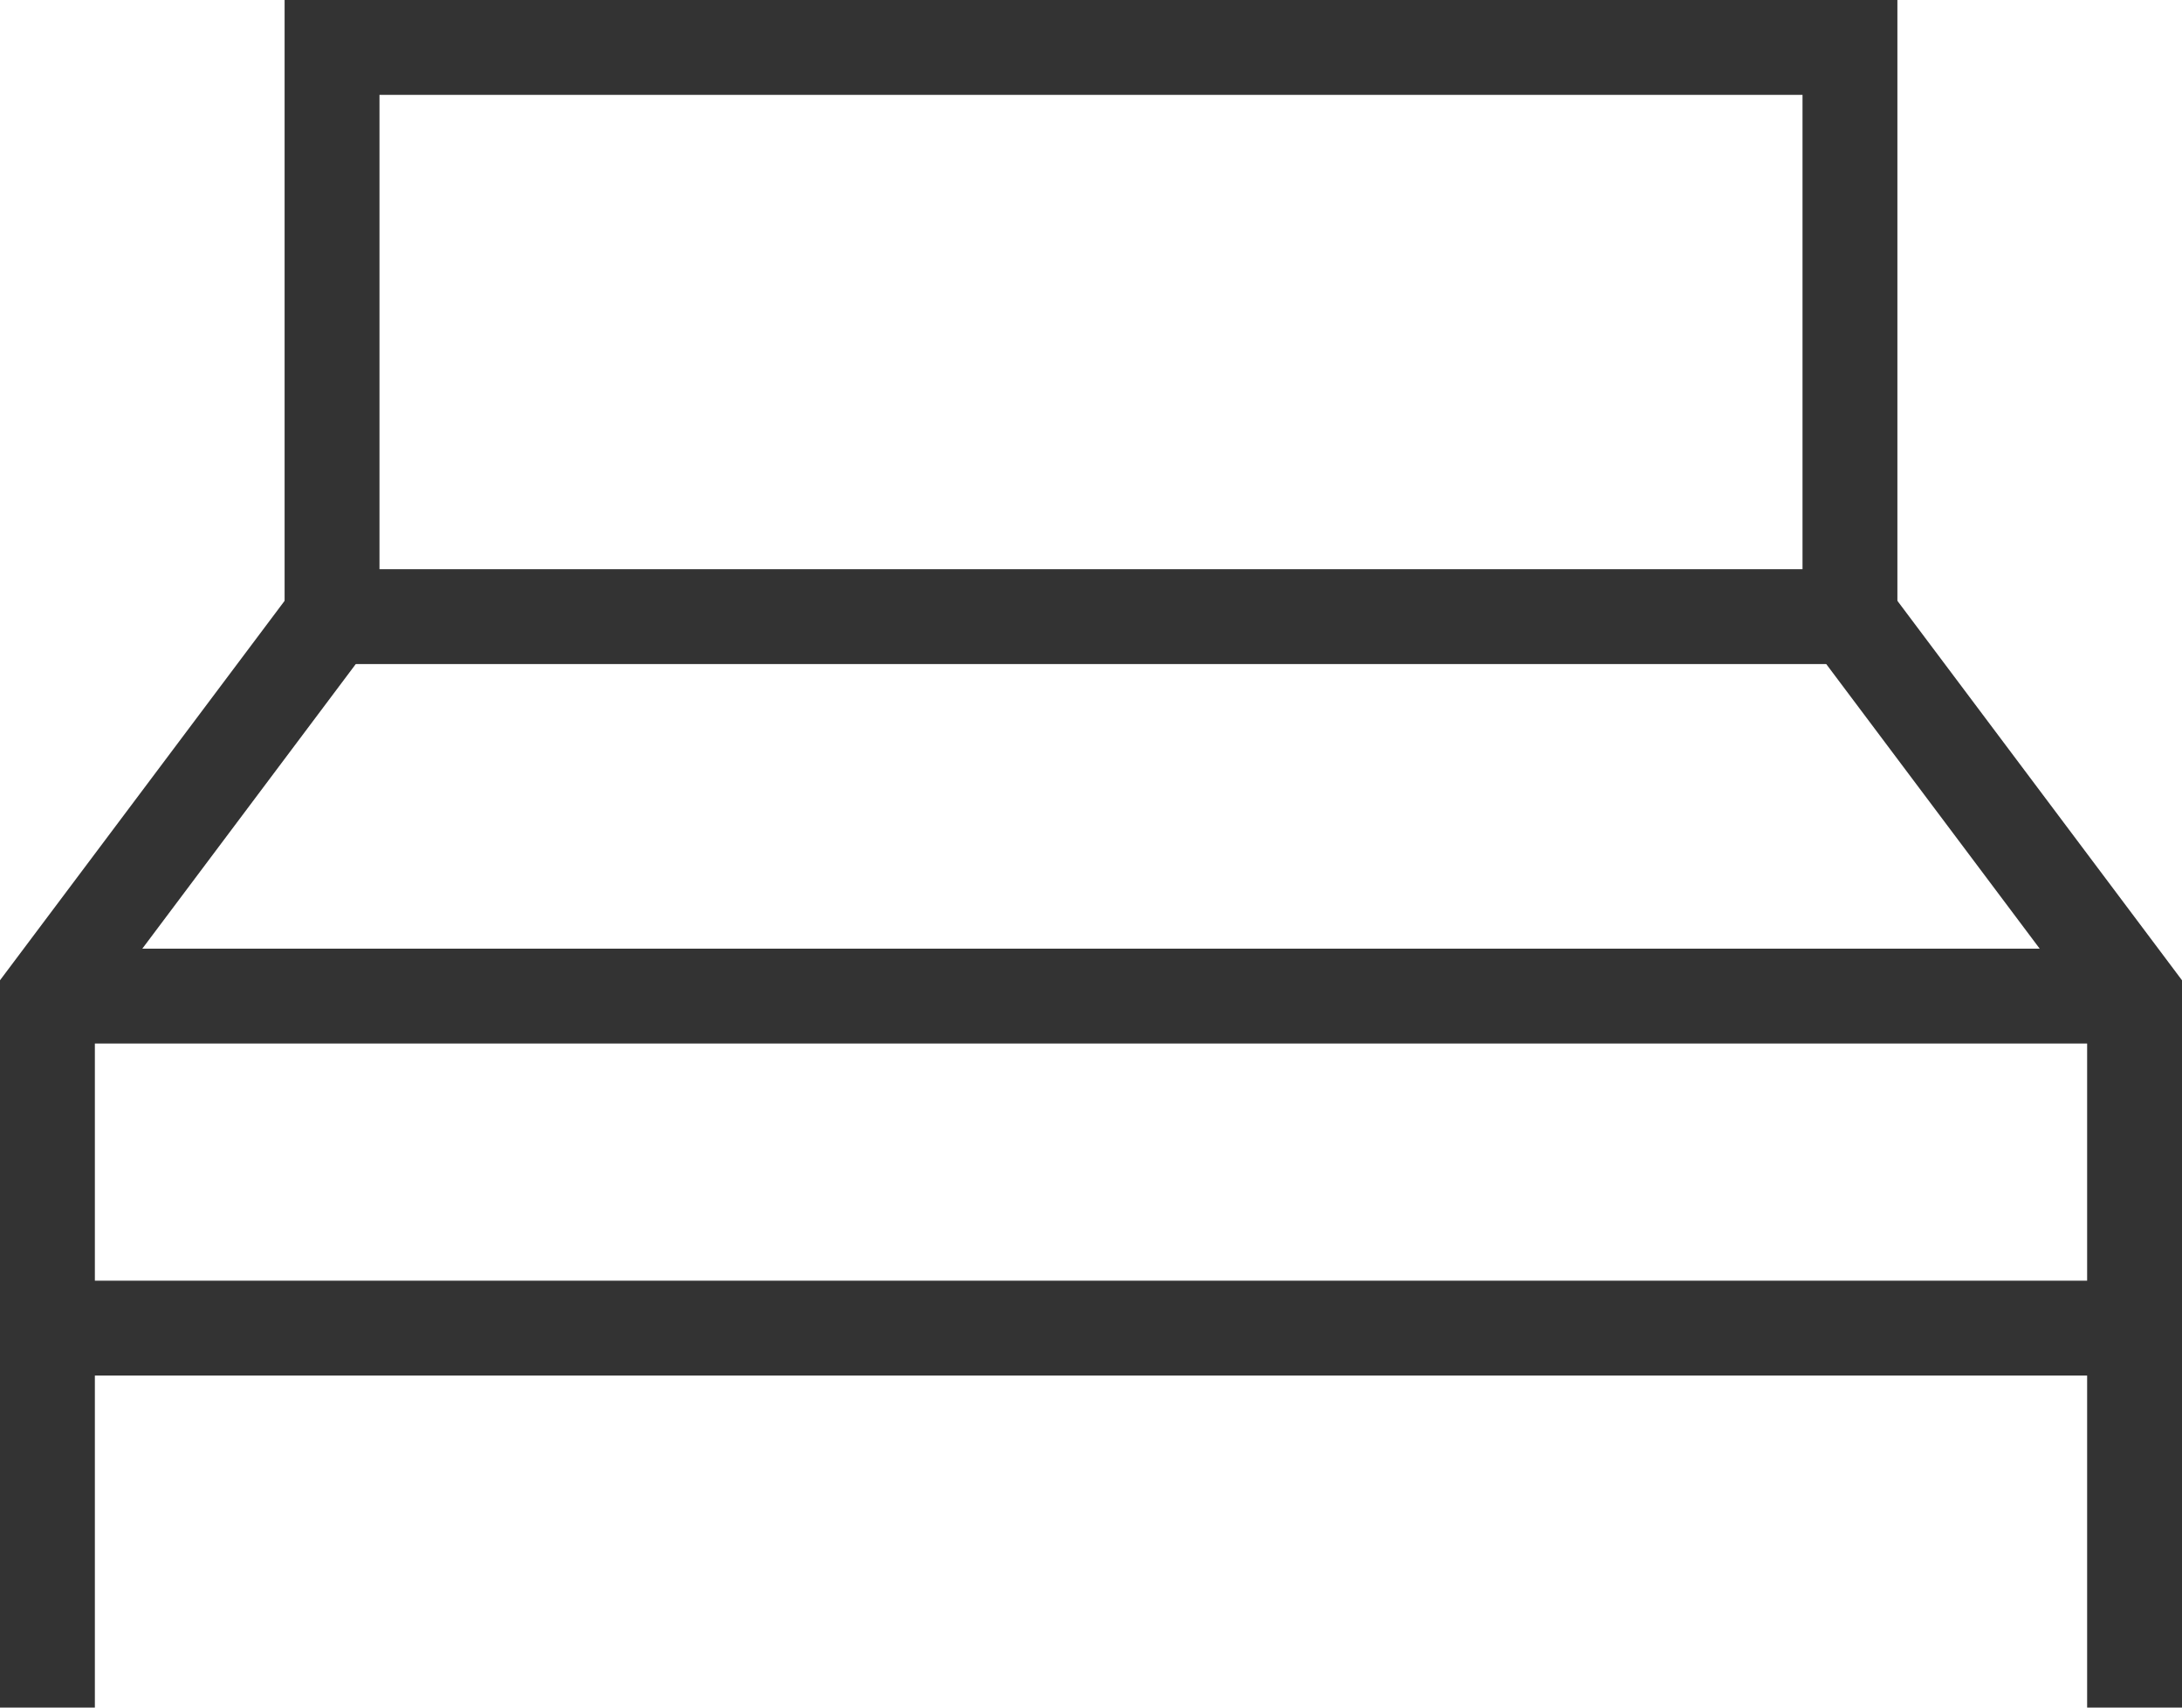
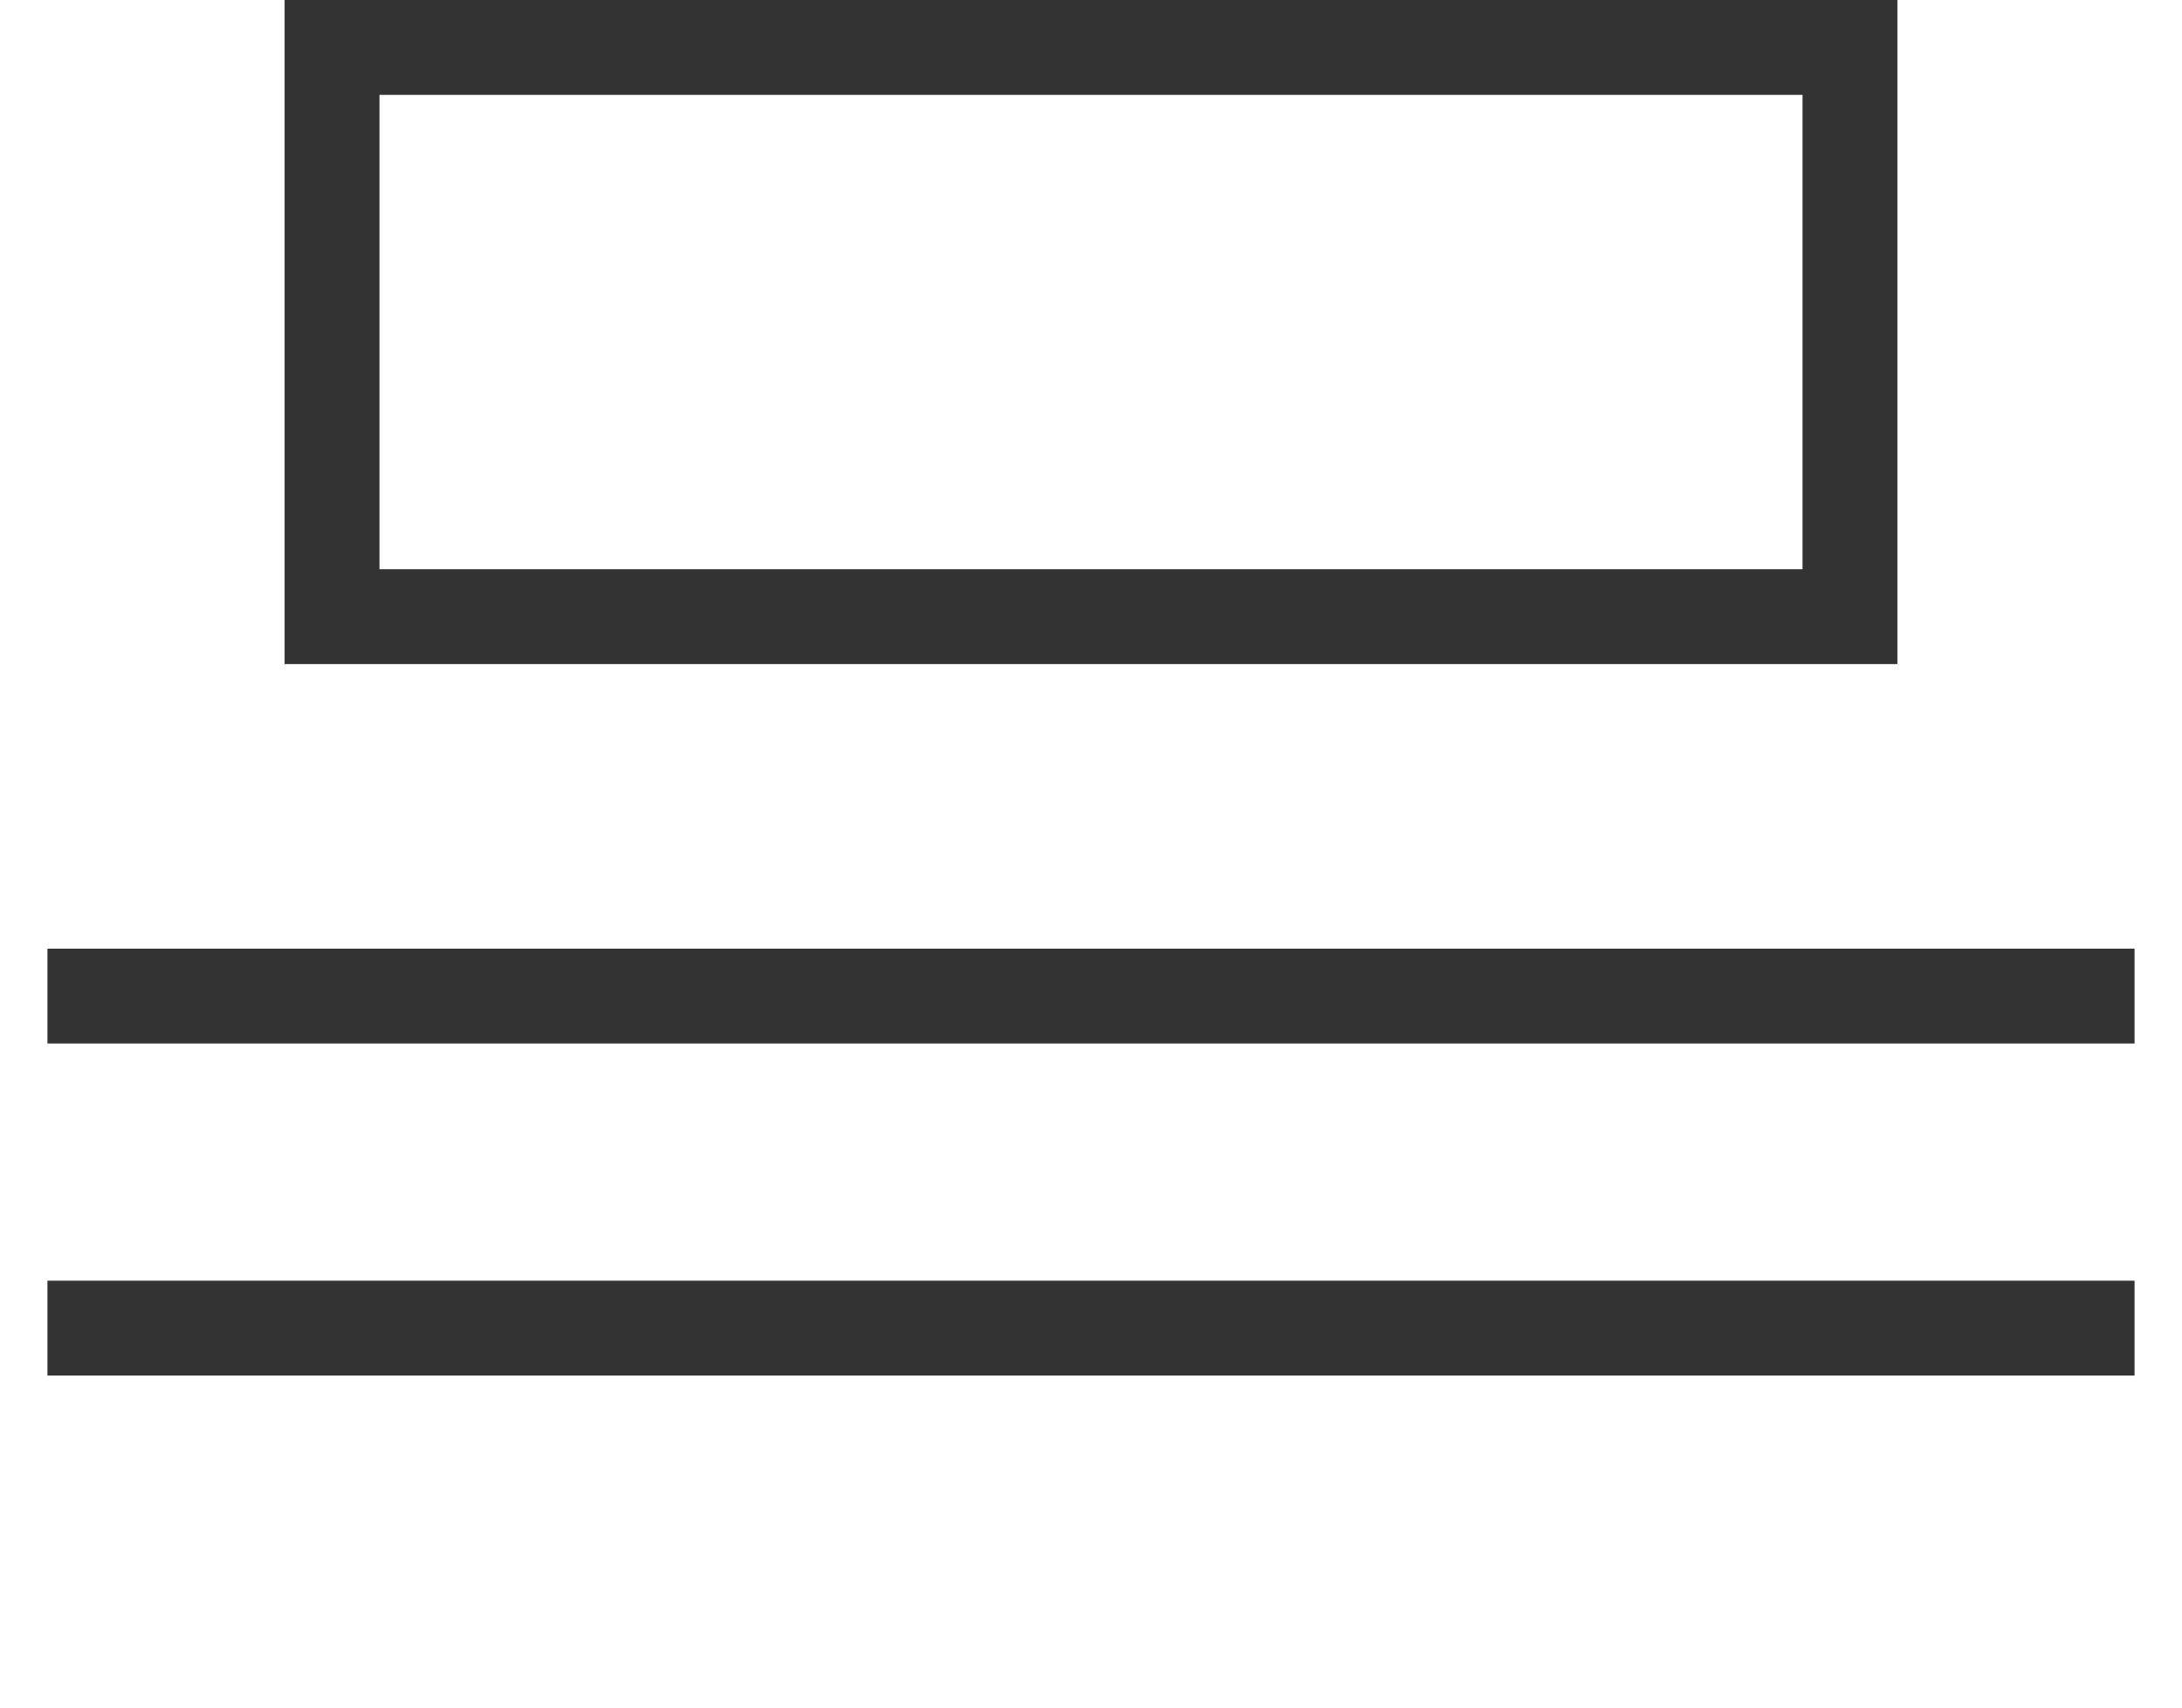
<svg xmlns="http://www.w3.org/2000/svg" width="46px" height="36px" viewBox="0 0 46 36" version="1.1">
  <title>Icon</title>
  <desc>Created with Sketch.</desc>
  <defs />
  <g id="Home" stroke="none" stroke-width="1" fill="none" fill-rule="evenodd">
    <g id="Accommodation" transform="translate(-767, -1015)" stroke="#333333" stroke-width="2">
      <g id="Rooms-+-Accommodation" transform="translate(40, 261)">
        <g id="Accommodation" transform="translate(528, 680)">
          <g id="Title---Text---Button" transform="translate(0, 75)">
            <g id="Icon" transform="translate(200, 0)">
              <path d="M0,20 L44,20" id="Shape" />
              <path d="M0,27 L44,27" id="Shape" />
              <rect id="Rectangle-path" stroke-linecap="square" x="6" y="0" width="32" height="12" />
-               <polyline id="Shape" stroke-linecap="square" points="44 34 44 20 38 12" />
-               <polyline id="Shape" stroke-linecap="square" points="6 12 0 20 0 34" />
            </g>
          </g>
        </g>
      </g>
    </g>
  </g>
</svg>